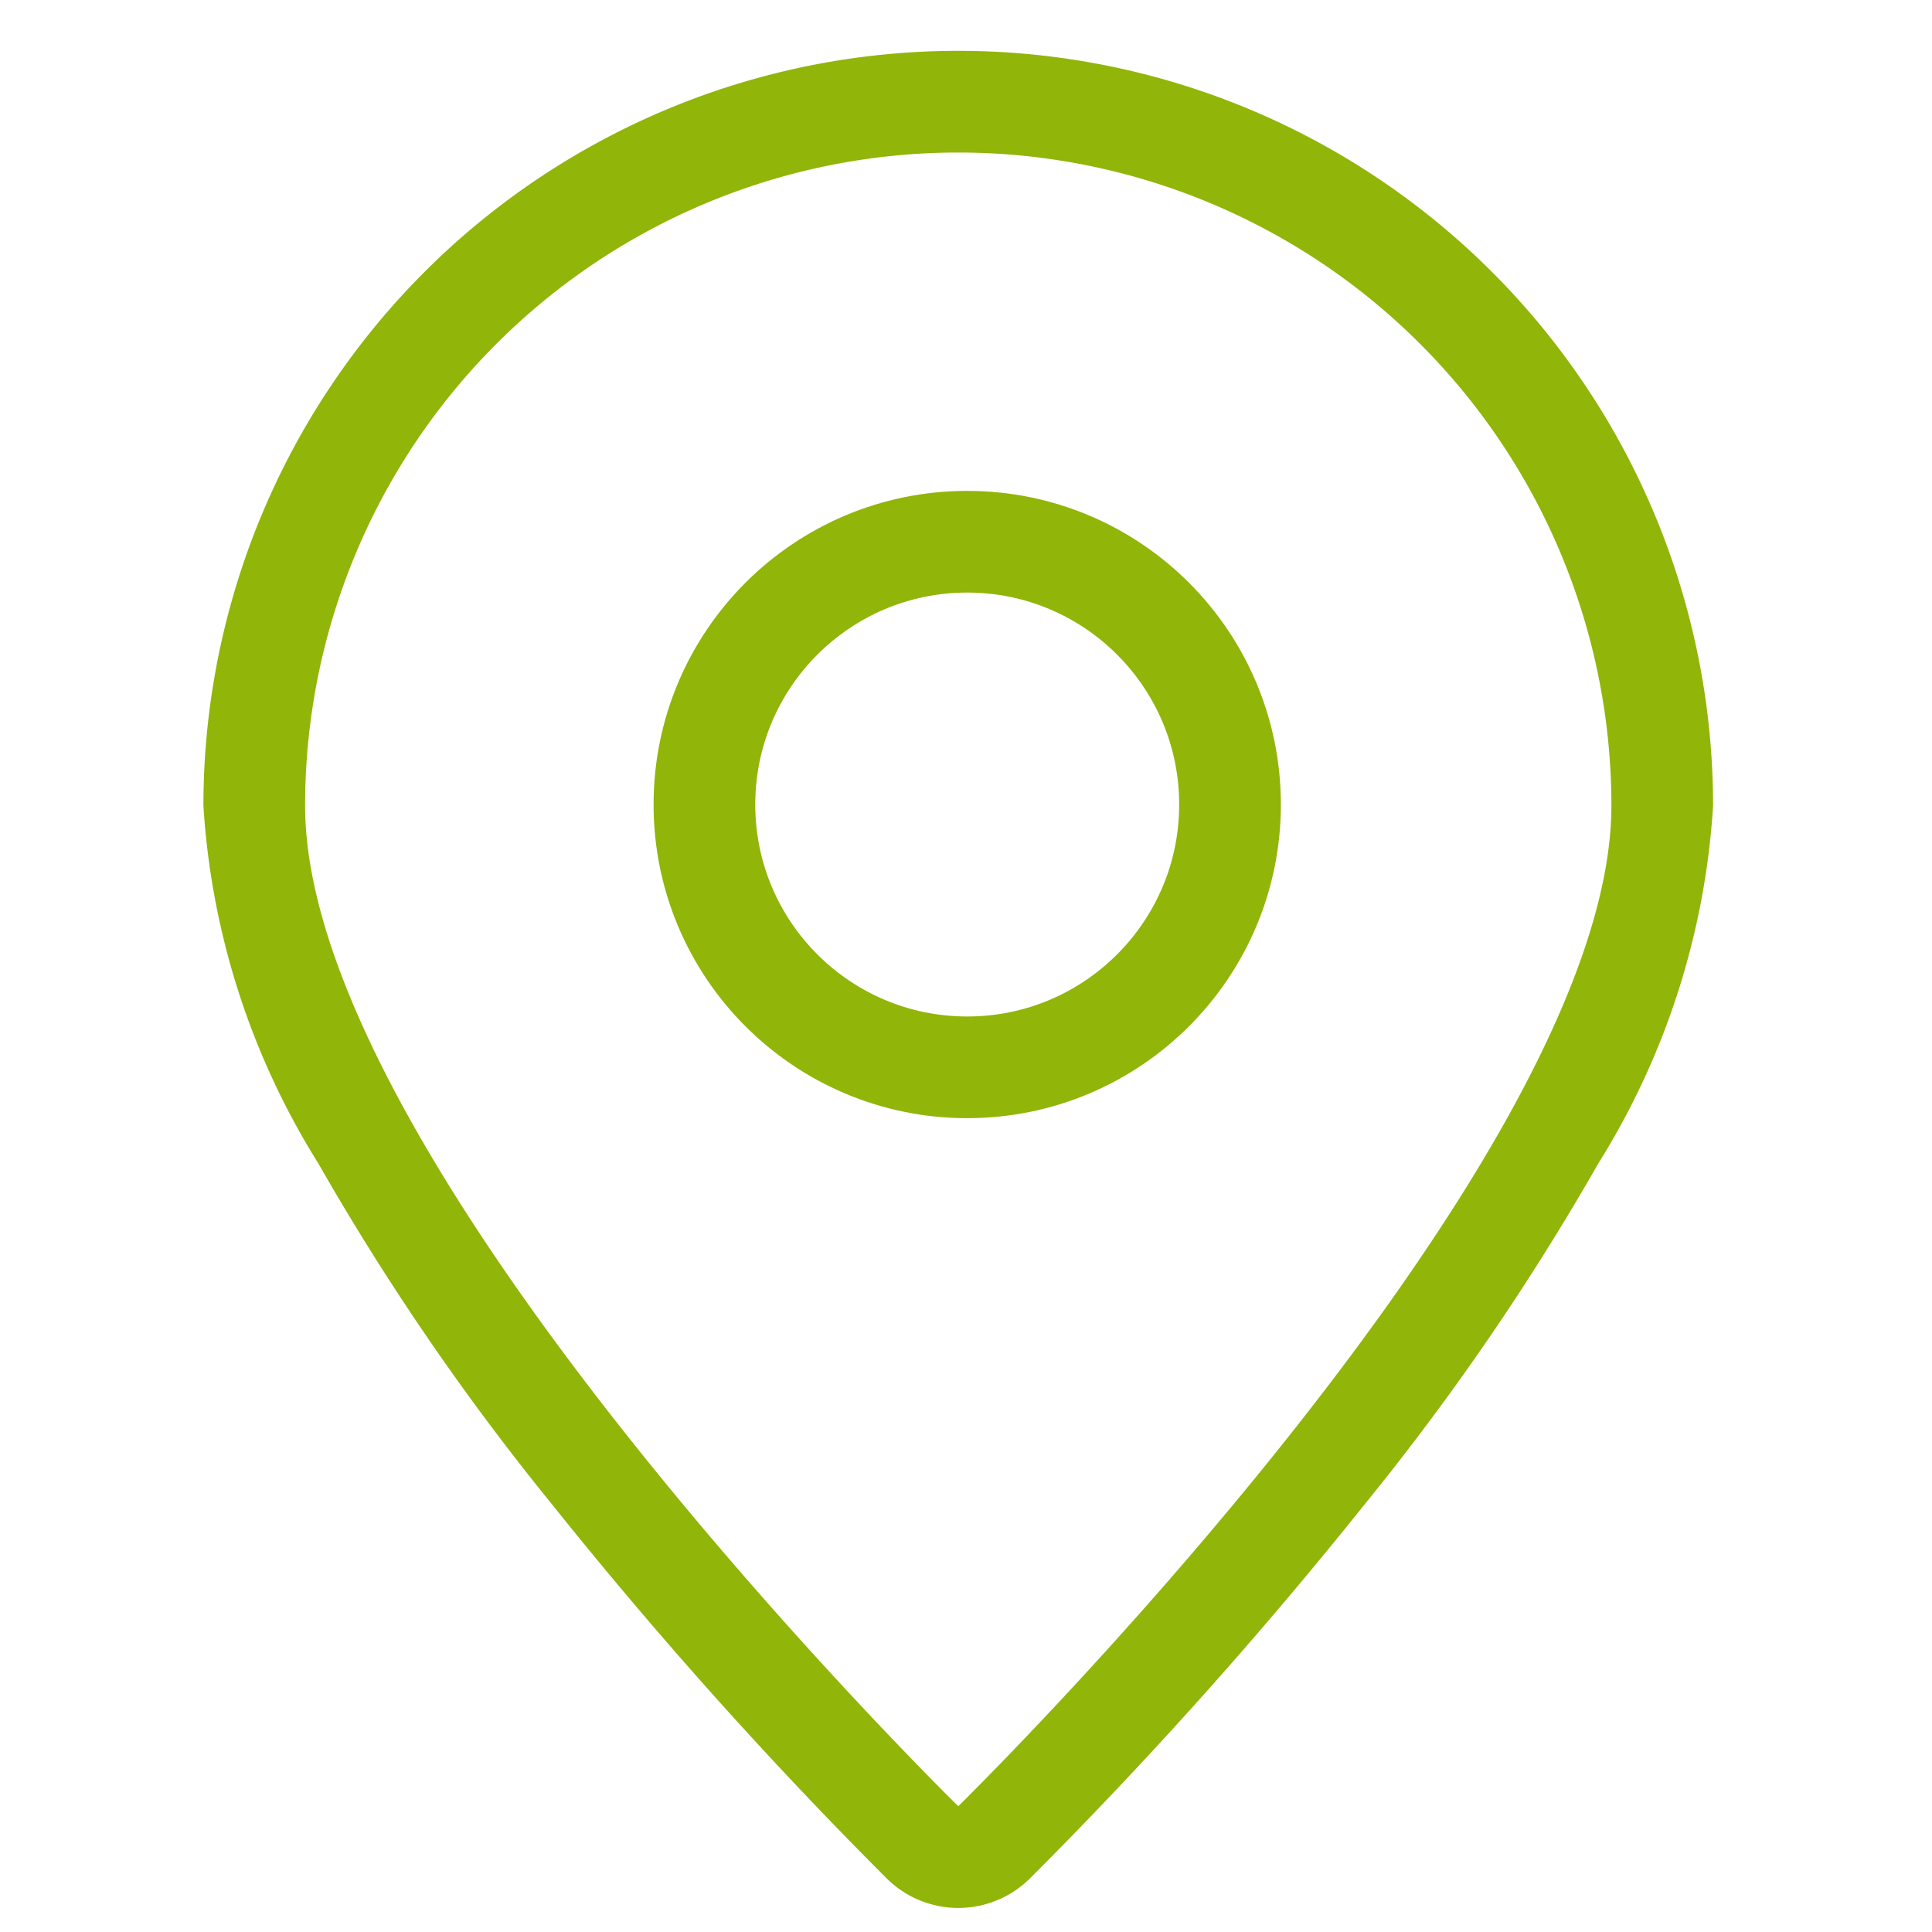
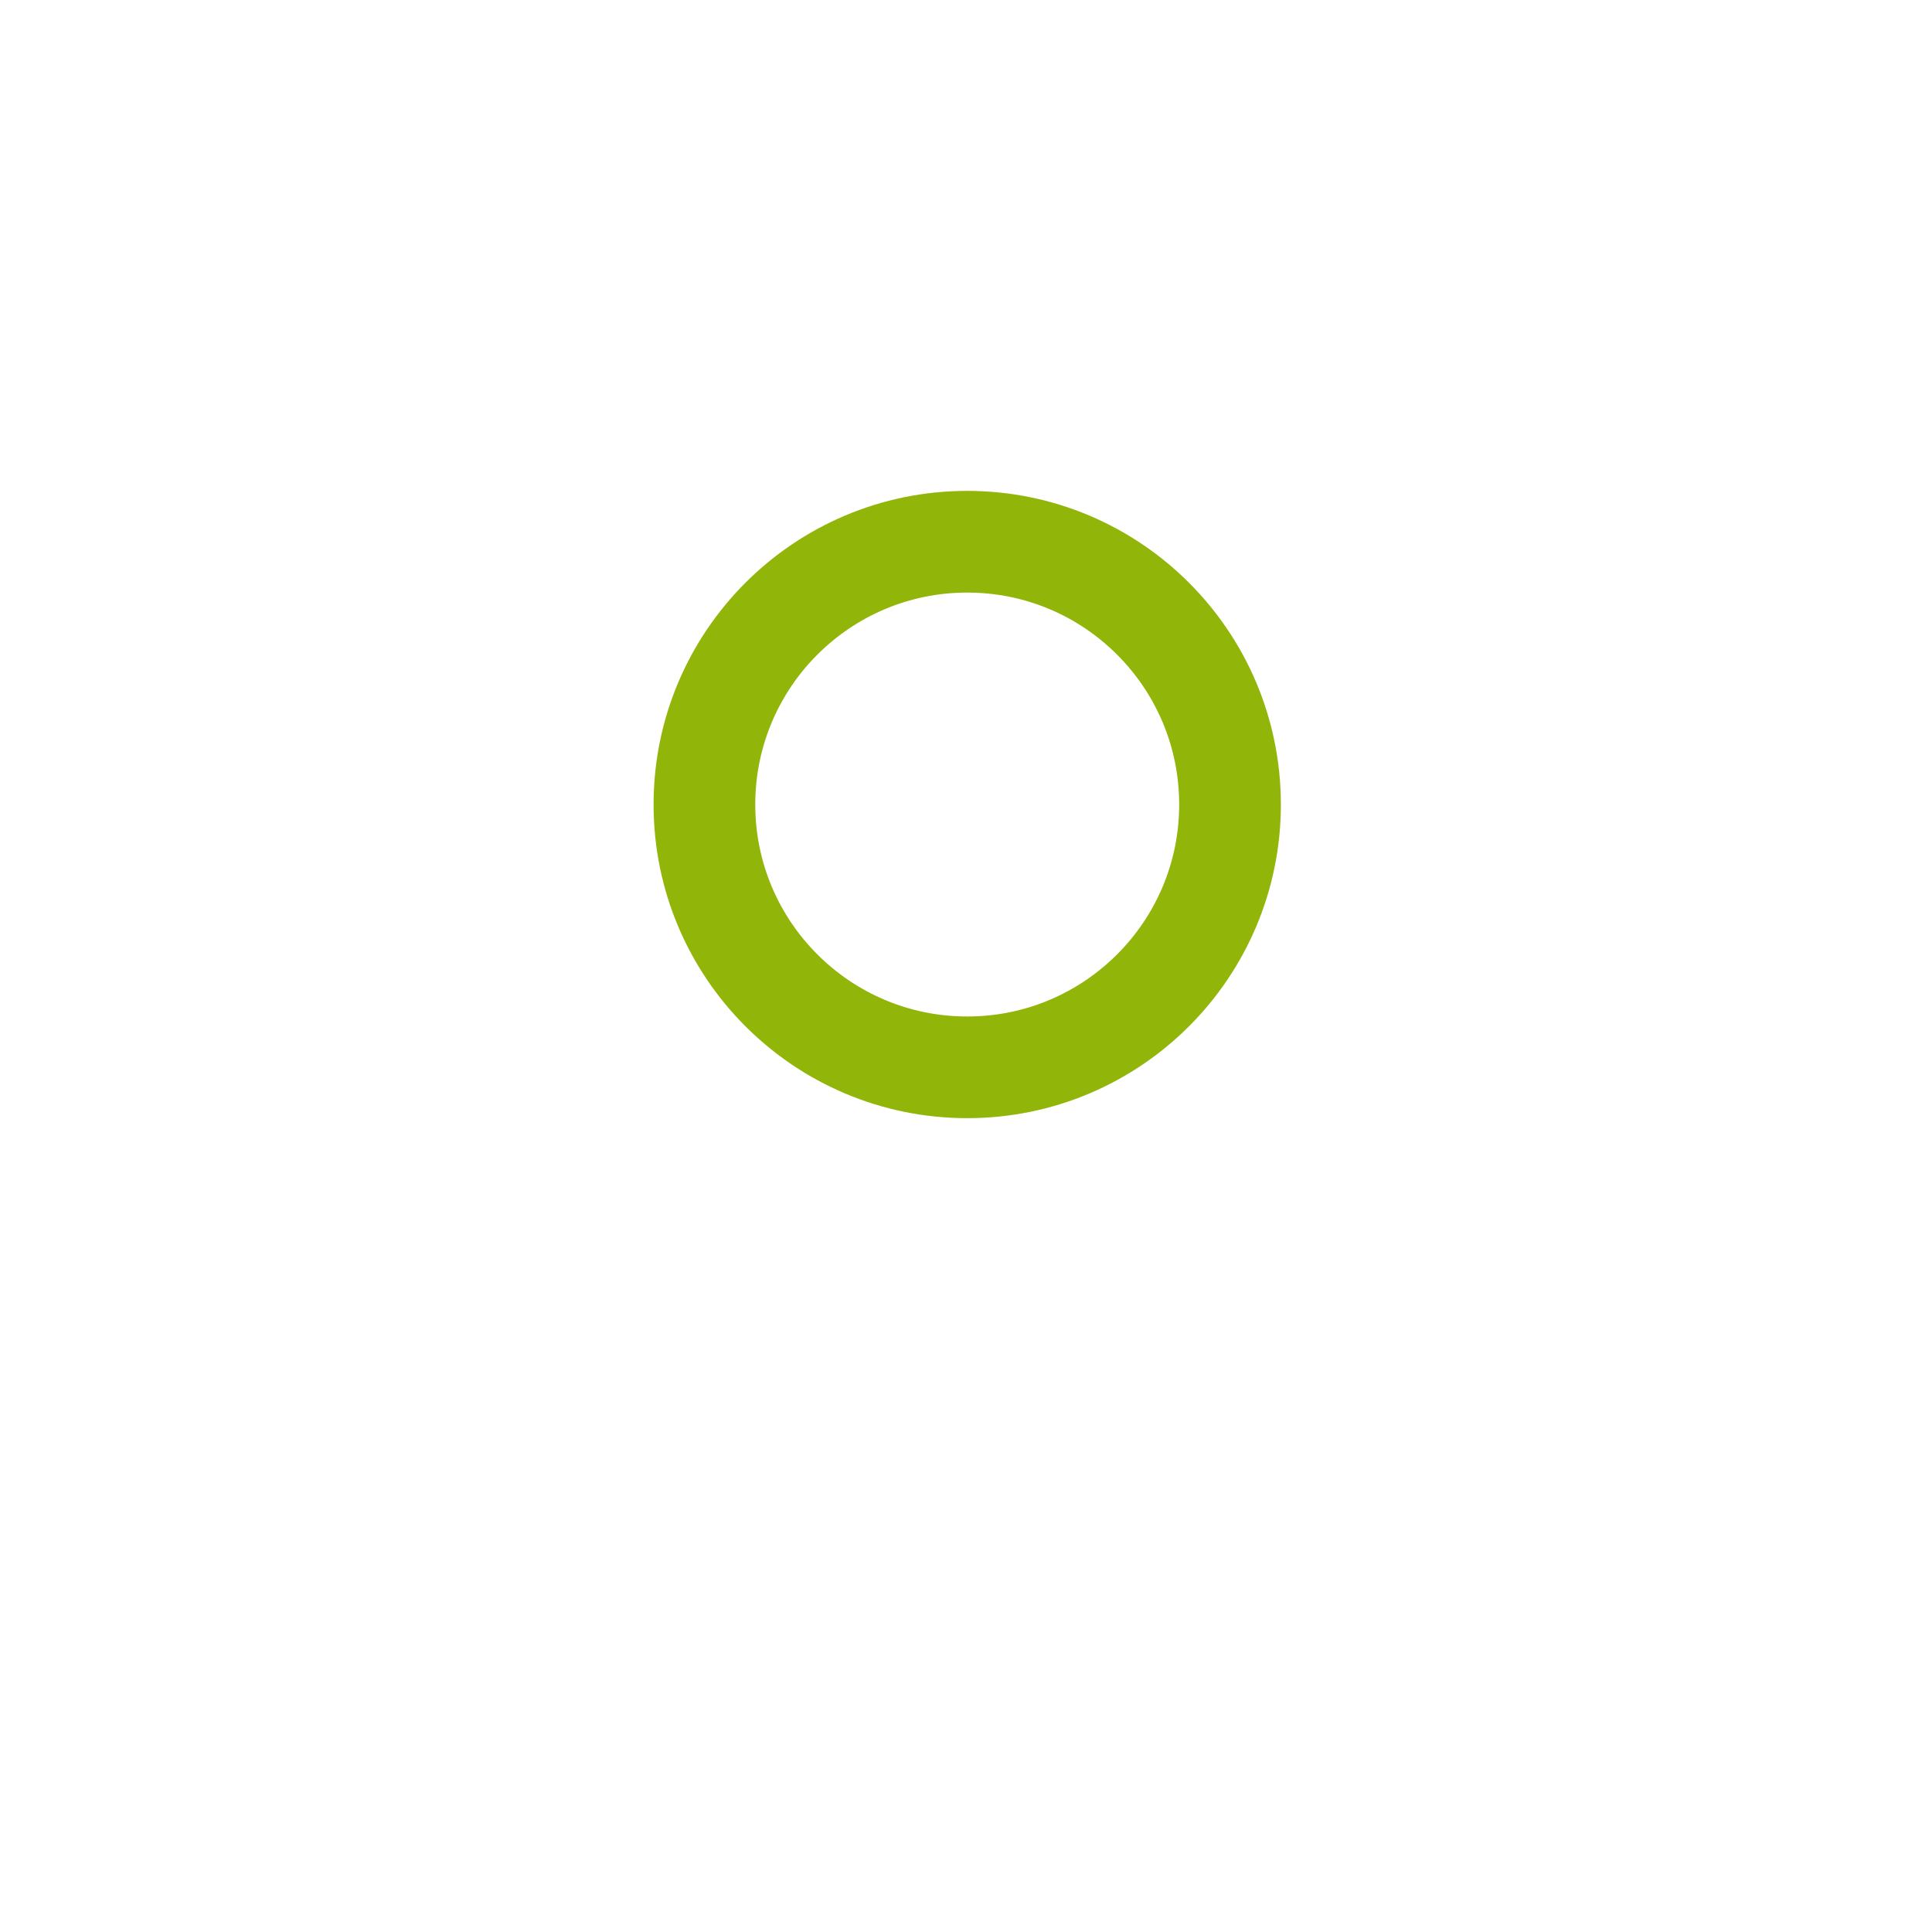
<svg xmlns="http://www.w3.org/2000/svg" width="38" height="38" viewBox="0 0 38 38">
  <defs>
    <clipPath id="clip-path">
      <rect id="Rechteck_48" data-name="Rechteck 48" width="38" height="38" fill="#91b508" />
    </clipPath>
  </defs>
  <g id="a" clip-path="url(#clip-path)">
    <g id="Gruppe_67" data-name="Gruppe 67" transform="translate(6.001 3)">
      <g id="Gruppe_66" data-name="Gruppe 66">
-         <path id="Pfad_108" data-name="Pfad 108" d="M12.847,0A12.847,12.847,0,0,1,25.693,12.845c0,7.1-12.847,19.681-12.847,19.681S0,19.942,0,12.847A12.847,12.847,0,0,1,12.847,0Z" fill="none" />
-         <path id="Pfad_109" data-name="Pfad 109" d="M12.847,0A12.847,12.847,0,0,0,0,12.847c0,7.1,12.847,19.679,12.847,19.679S25.693,19.942,25.693,12.847A12.847,12.847,0,0,0,12.847,0m0-2A14.847,14.847,0,0,1,27.693,12.846a15,15,0,0,1-2.257,7.037,49.634,49.634,0,0,1-4.6,6.71,89.121,89.121,0,0,1-6.588,7.362,2,2,0,0,1-2.8,0A89.124,89.124,0,0,1,4.86,26.593a49.634,49.634,0,0,1-4.6-6.71A15,15,0,0,1-2,12.847,14.847,14.847,0,0,1,12.847-2Z" fill="#91b508" />
-       </g>
+         </g>
      <g id="Ellipse_8" data-name="Ellipse 8" transform="translate(6.854 6.655)" fill="none" stroke="#91b508" stroke-linejoin="round" stroke-width="2">
        <circle cx="6.169" cy="6.169" r="6.169" stroke="none" />
        <circle cx="6.169" cy="6.169" r="5.169" fill="none" />
      </g>
    </g>
  </g>
</svg>